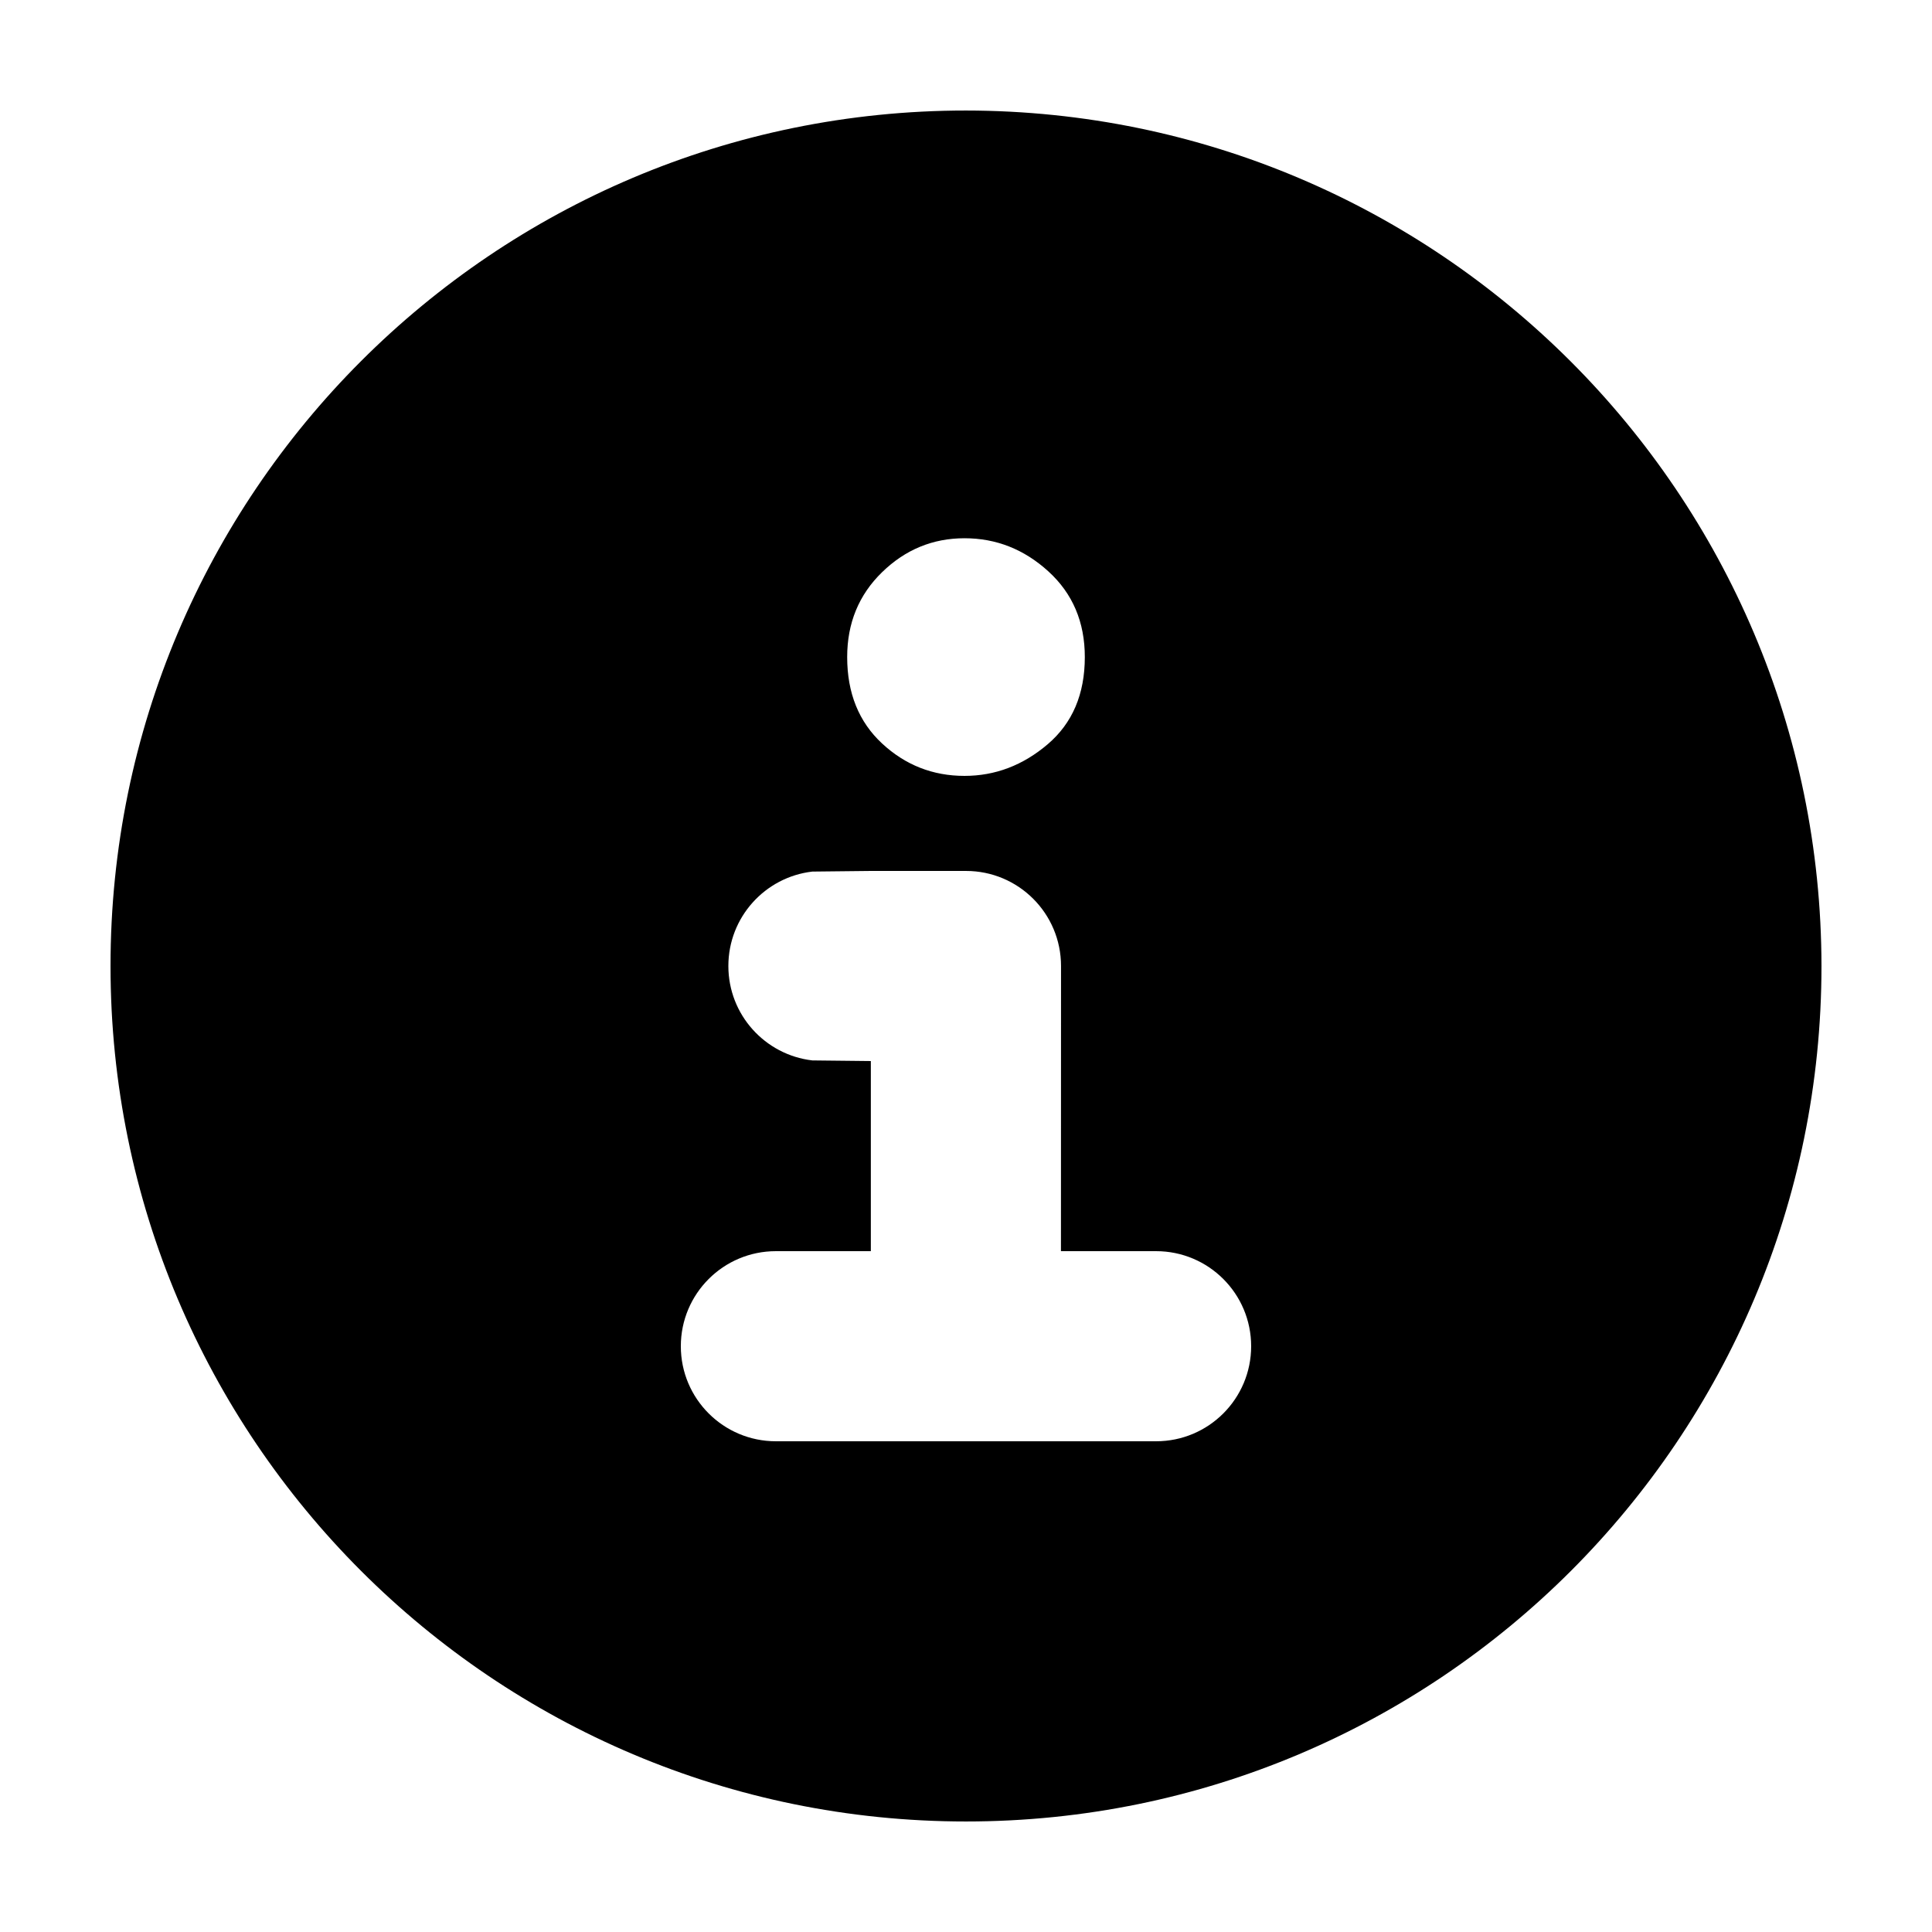
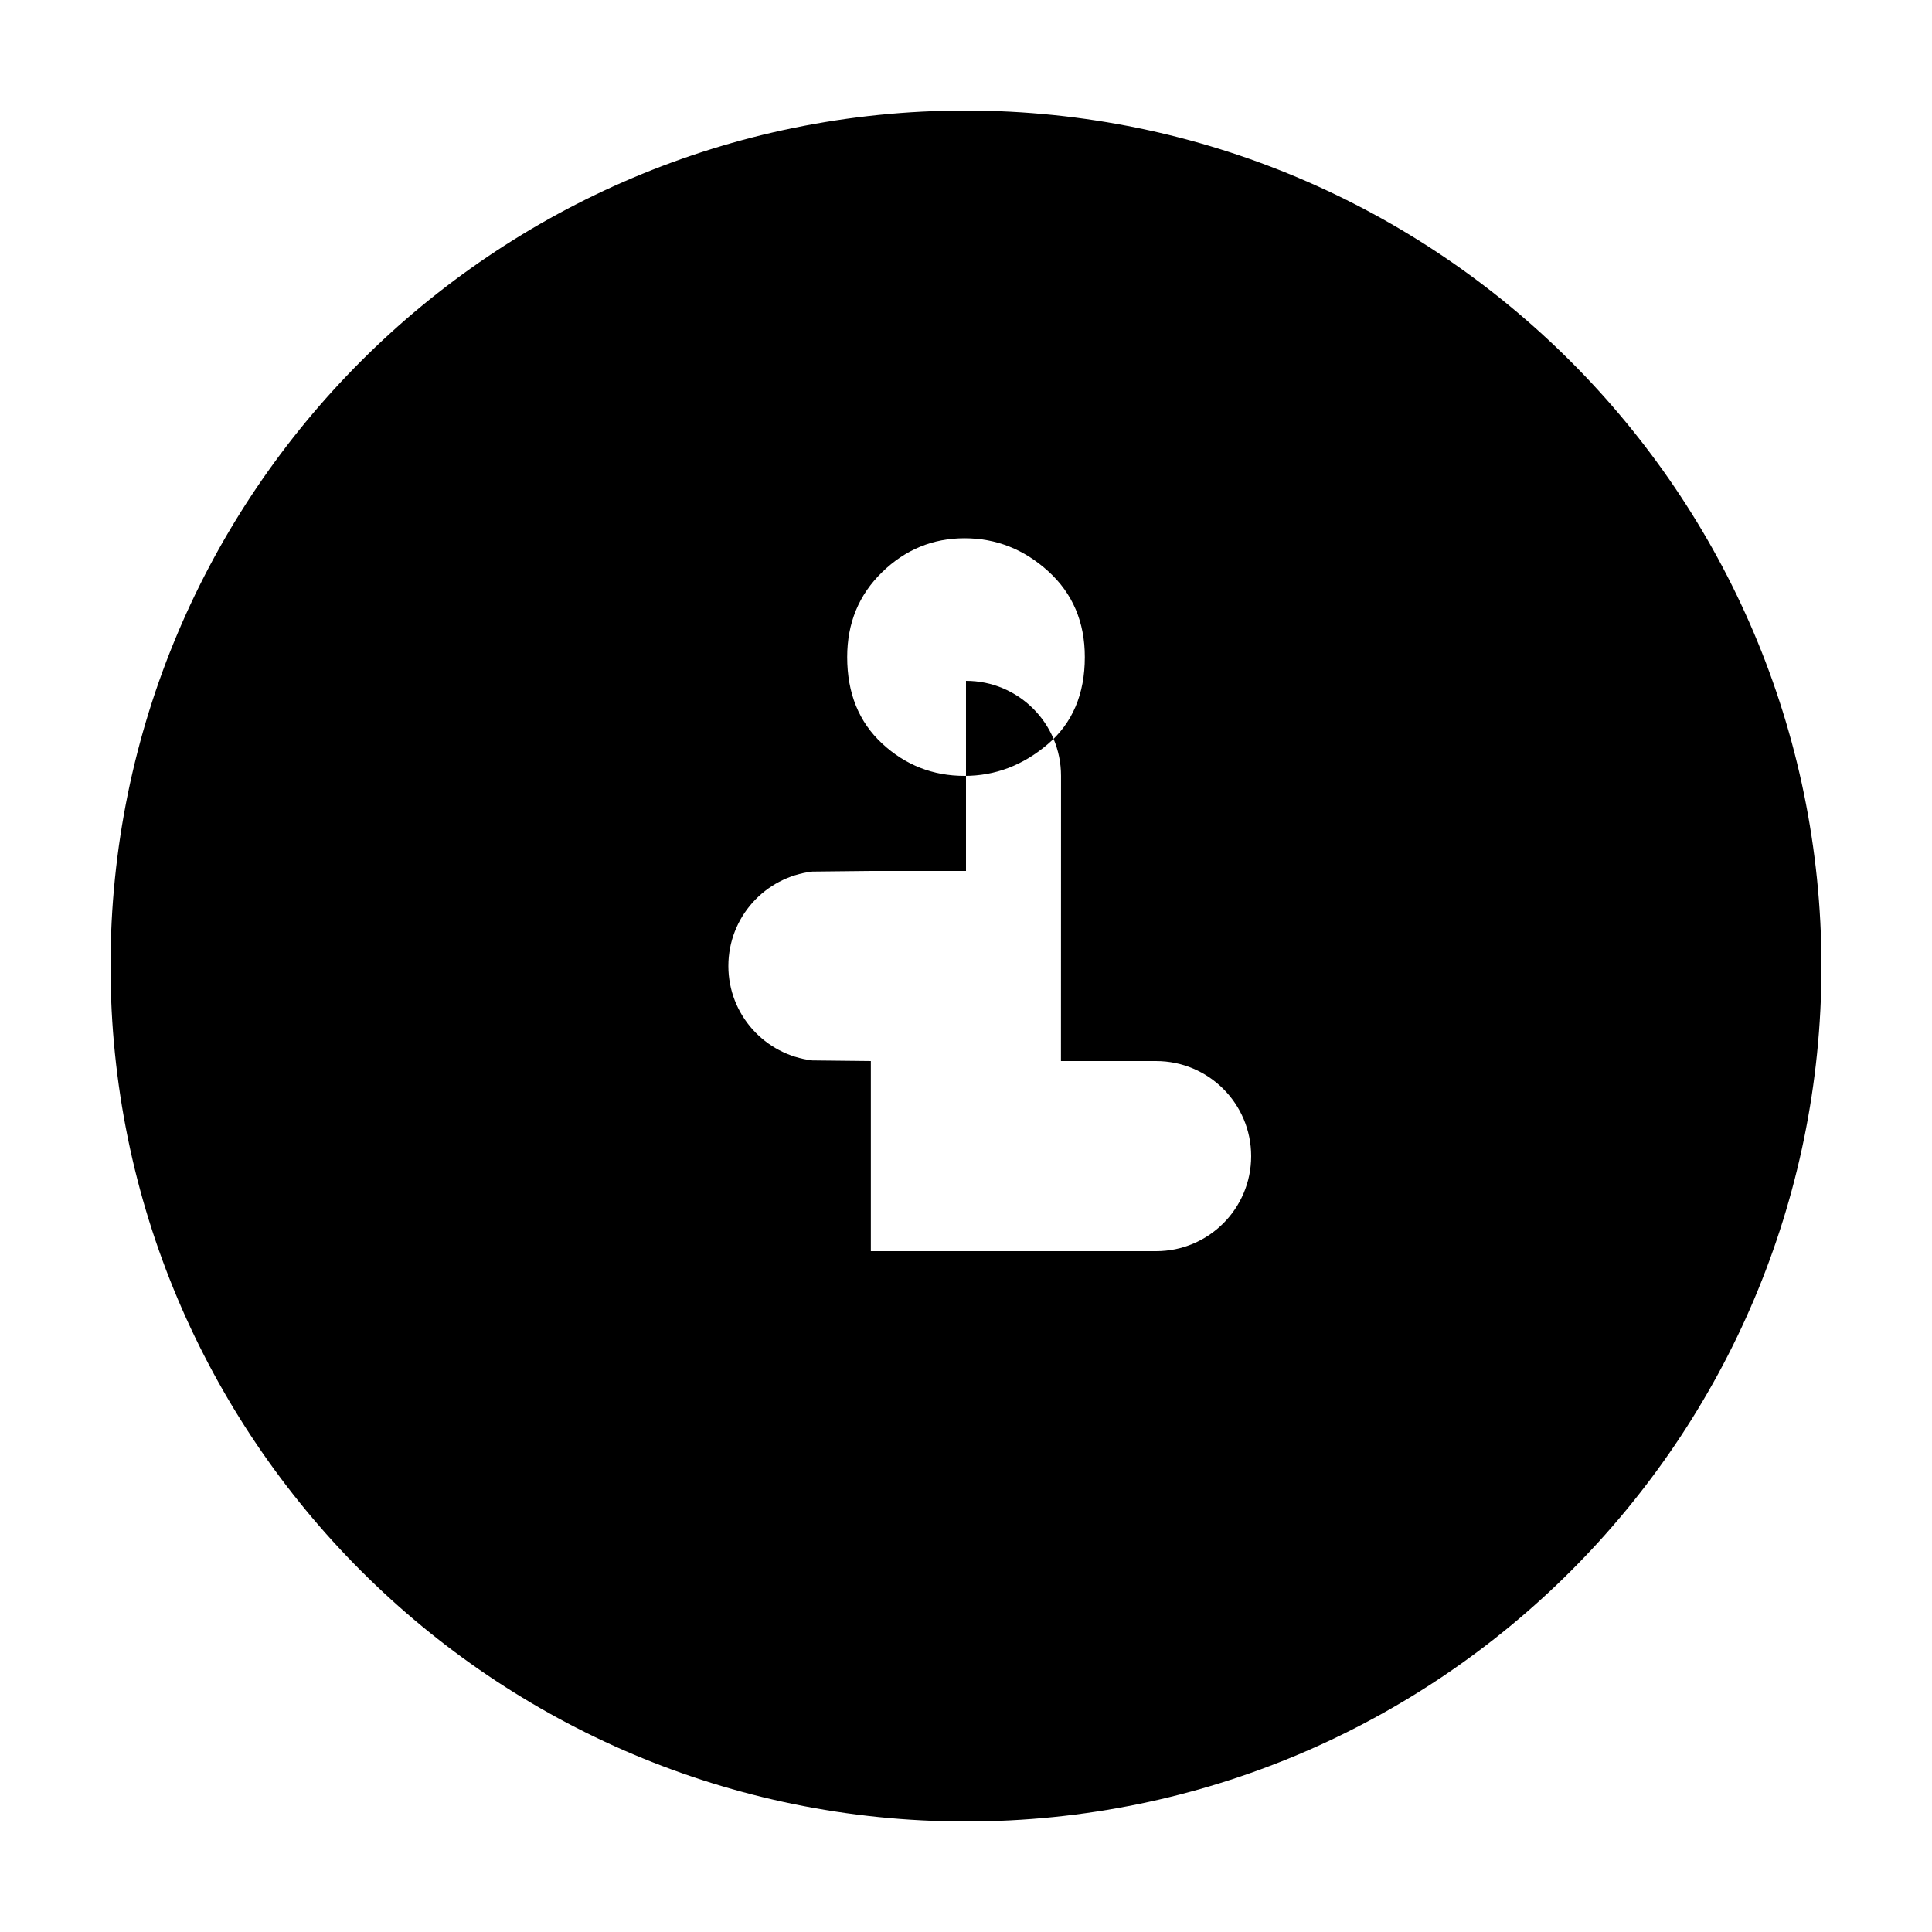
<svg xmlns="http://www.w3.org/2000/svg" fill="#000000" width="800px" height="800px" version="1.1" viewBox="144 144 512 512">
-   <path d="m400 173.29c125.15 0.141 226.57 101.56 226.71 226.71 0 125.21-101.5 226.71-226.71 226.71s-226.71-101.5-226.71-226.71 101.5-226.71 226.71-226.71zm0 201.52h-25.191l-15.535 0.168c-12.527 1.457-22.25 12.102-22.25 25.023 0 12.918 9.723 23.562 22.25 25.02l15.508 0.168v50.383h-25.164c-13.91 0-25.191 11.277-25.191 25.191 0 13.91 11.281 25.188 25.191 25.188h100.76c13.914 0 25.191-11.277 25.191-25.188 0-13.914-11.277-25.191-25.191-25.191h-25.215l0.02-75.57c0.004-13.922-11.273-25.199-25.184-25.191zm-0.395-88.168c-8.398 0-15.68 3-21.844 8.996-6.168 6-9.25 13.496-9.25 22.492 0 9.543 3.082 17.176 9.25 22.902 6.164 5.723 13.445 8.586 21.844 8.586 8.133 0 15.48-2.793 22.043-8.383 6.559-5.59 9.84-13.289 9.84-23.105 0-9.27-3.215-16.836-9.645-22.695-6.43-5.863-13.844-8.793-22.238-8.793z" />
+   <path d="m400 173.29c125.15 0.141 226.57 101.56 226.71 226.71 0 125.21-101.5 226.71-226.71 226.71s-226.71-101.5-226.71-226.71 101.5-226.71 226.71-226.71zm0 201.52h-25.191l-15.535 0.168c-12.527 1.457-22.25 12.102-22.25 25.023 0 12.918 9.723 23.562 22.25 25.02l15.508 0.168v50.383h-25.164h100.76c13.914 0 25.191-11.277 25.191-25.188 0-13.914-11.277-25.191-25.191-25.191h-25.215l0.02-75.57c0.004-13.922-11.273-25.199-25.184-25.191zm-0.395-88.168c-8.398 0-15.68 3-21.844 8.996-6.168 6-9.25 13.496-9.25 22.492 0 9.543 3.082 17.176 9.25 22.902 6.164 5.723 13.445 8.586 21.844 8.586 8.133 0 15.48-2.793 22.043-8.383 6.559-5.59 9.84-13.289 9.84-23.105 0-9.27-3.215-16.836-9.645-22.695-6.43-5.863-13.844-8.793-22.238-8.793z" />
</svg>